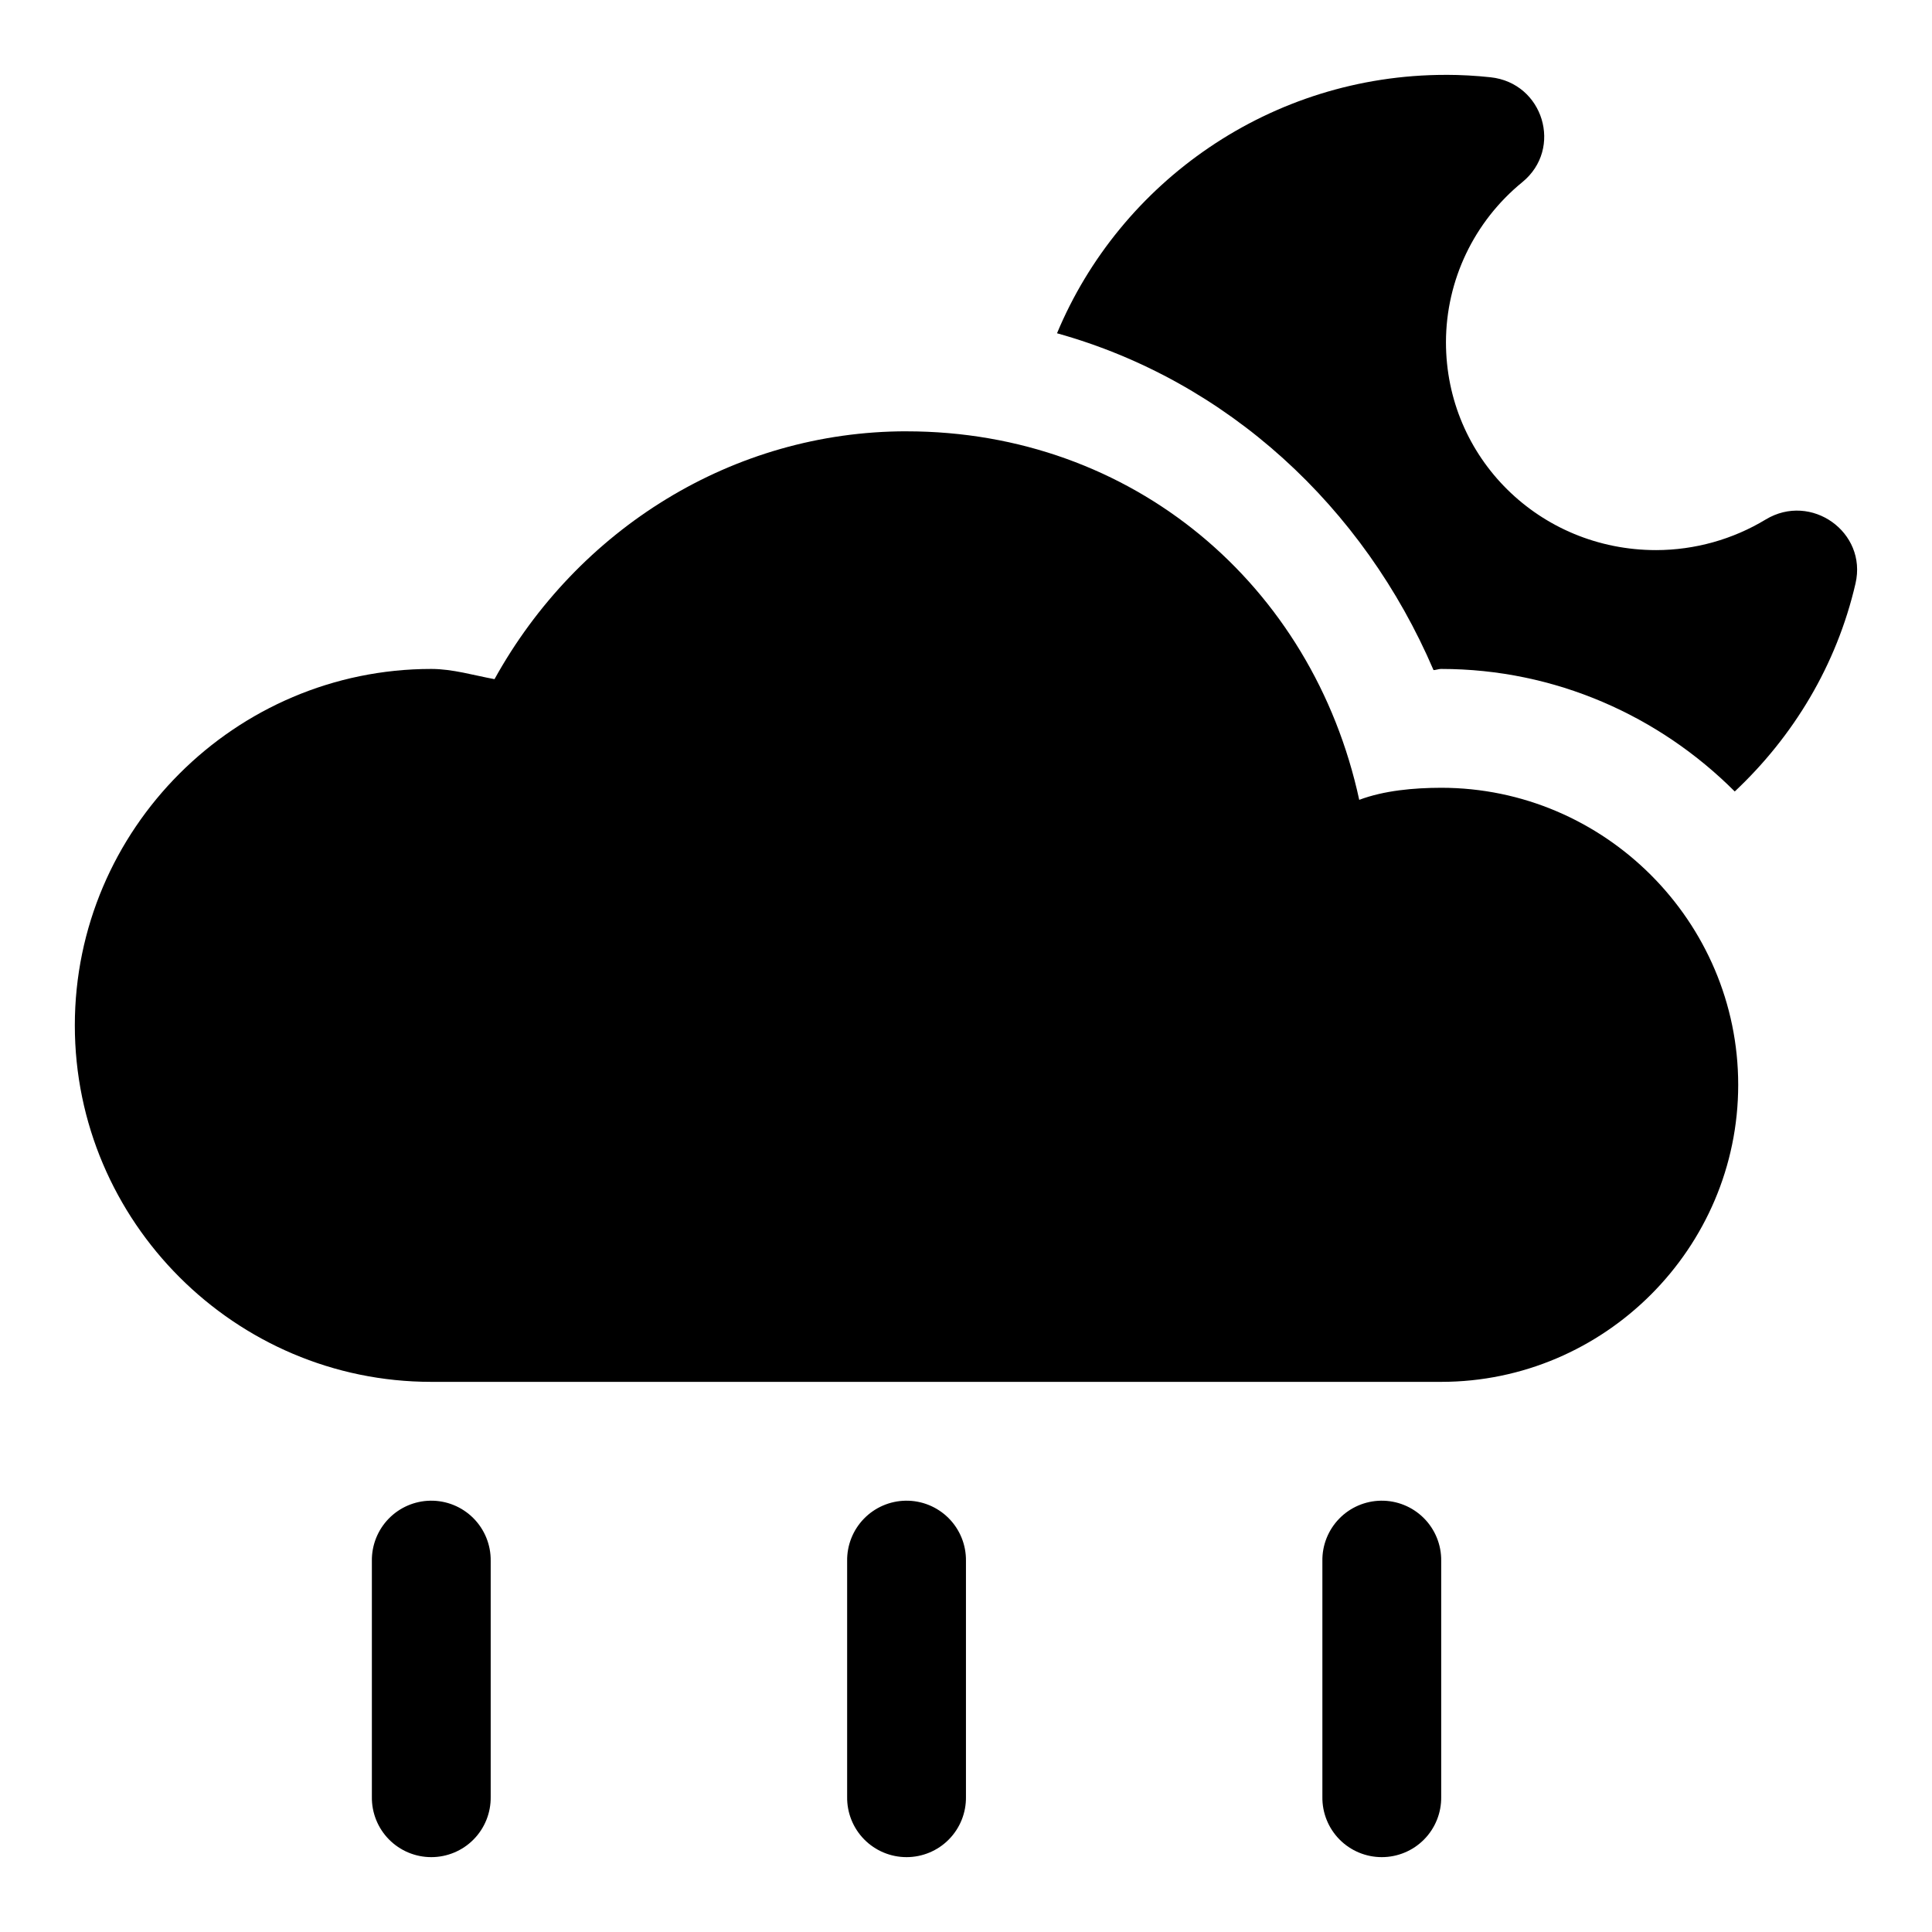
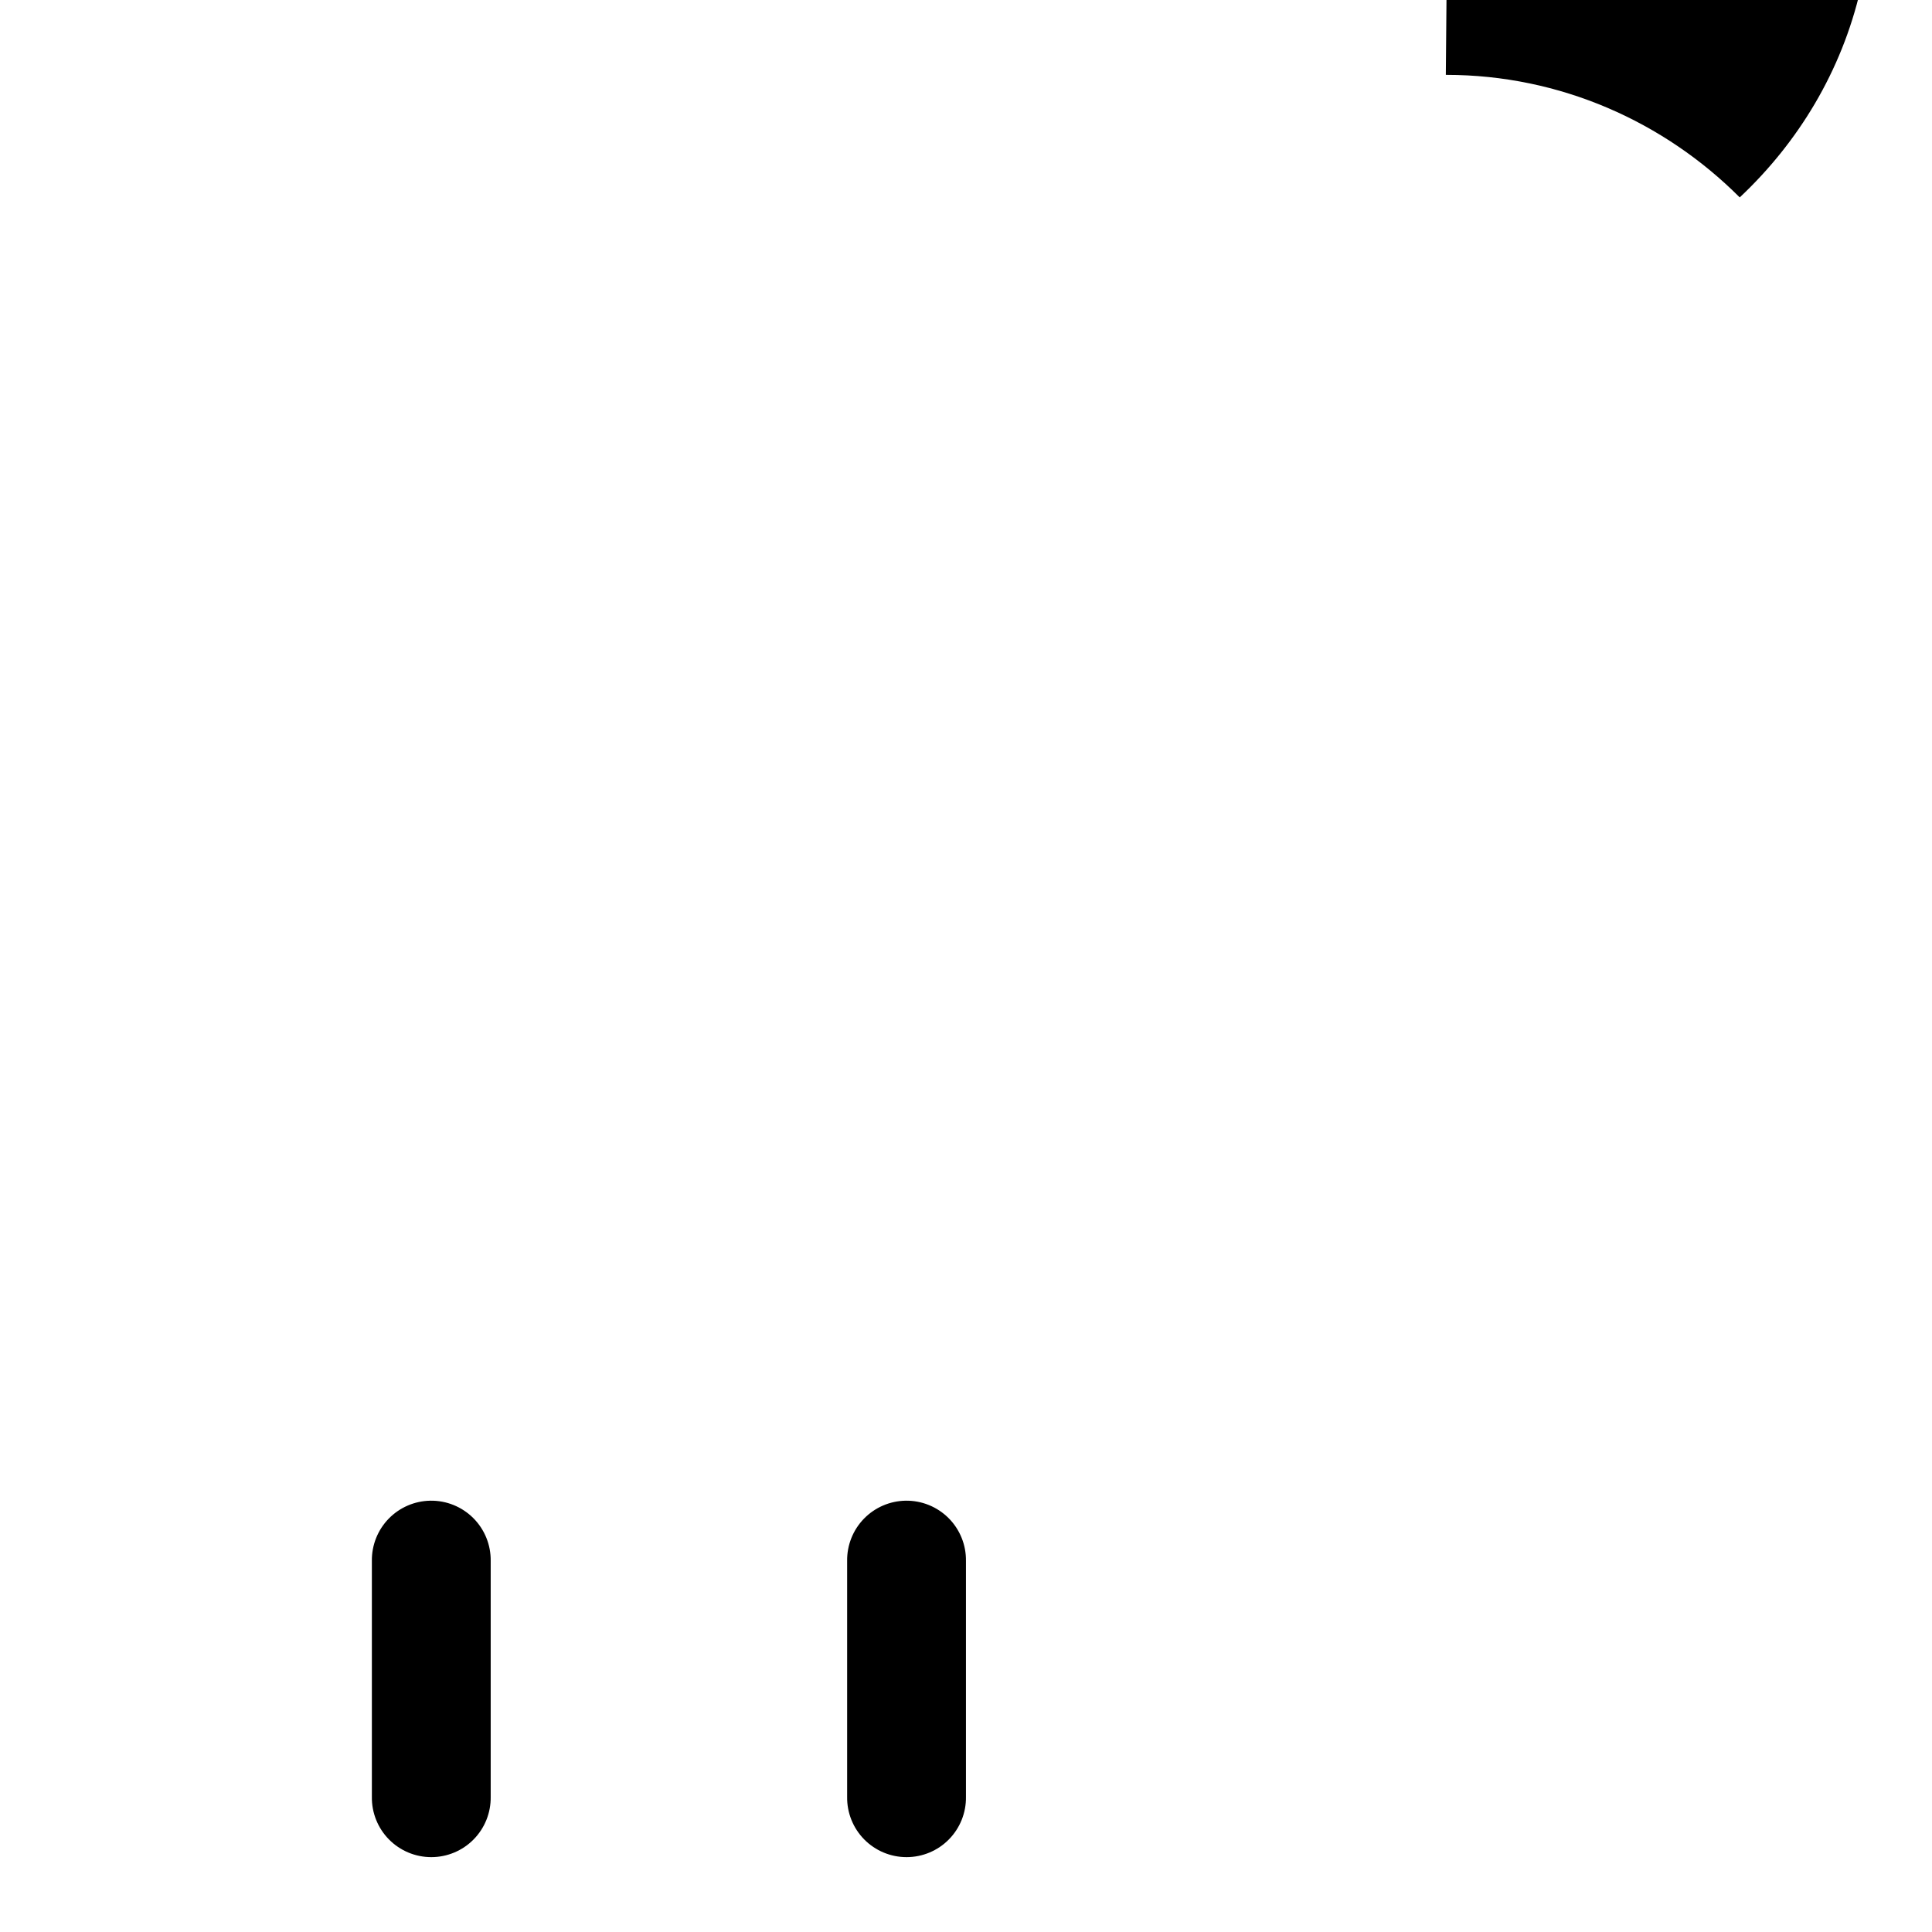
<svg xmlns="http://www.w3.org/2000/svg" fill="#000000" width="800px" height="800px" version="1.1" viewBox="144 144 512 512">
  <g>
    <path d="m384 541.7c-4.172 0.066-8.145 1.781-11.051 4.773s-4.504 7.016-4.449 11.184v62.539c-0.059 4.215 1.574 8.277 4.531 11.277 2.961 3 7 4.688 11.215 4.688s8.254-1.688 11.211-4.688c2.961-3 4.59-7.062 4.531-11.277v-62.539c0.059-4.254-1.609-8.352-4.621-11.359-3.012-3.004-7.113-4.664-11.367-4.598z" />
-     <path d="m509.94 541.7c-4.168 0.066-8.145 1.781-11.047 4.773-2.906 2.992-4.508 7.016-4.449 11.184v62.539c-0.059 4.215 1.574 8.277 4.531 11.277 2.961 3 7 4.688 11.211 4.688 4.215 0 8.254-1.688 11.215-4.688 2.957-3 4.59-7.062 4.531-11.277v-62.539c0.059-4.254-1.609-8.352-4.621-11.359-3.012-3.004-7.113-4.664-11.367-4.598z" />
    <path d="m258.05 541.7c-4.172 0.066-8.145 1.781-11.051 4.773s-4.504 7.016-4.449 11.184v62.539c-0.059 4.215 1.574 8.277 4.531 11.277 2.961 3 7 4.688 11.215 4.688 4.215 0 8.254-1.688 11.211-4.688 2.961-3 4.59-7.062 4.531-11.277v-62.539c0.059-4.254-1.609-8.352-4.621-11.359-3.012-3.004-7.113-4.664-11.367-4.598z" />
-     <path d="m384.24 258.3c-46.074 0.008-87.191 25.941-109.19 65.684-5.574-1.027-11.043-2.695-16.727-2.707h-0.031c-51.98 0-94.461 42.48-94.461 94.465s42.477 94.465 94.461 94.465h267.63c43.289 0 78.719-35.43 78.719-78.719 0-43.289-35.43-78.719-78.719-78.719h-0.031c-7.258 0.016-15.129 0.734-21.68 3.199-12.332-56.992-60.066-97.652-119.98-97.66z" />
-     <path d="m527.16 163.84c-46.426 0-86.336 28.395-103.04 68.48 45.211 12.59 81.242 46.004 99.781 89.266 0.562-0.004 1.387-0.305 1.938-0.309h0.094c30.25 0 57.801 12.461 77.793 32.473 15.496-14.551 26.984-33.418 32.008-55.137 3.133-13.582-11.777-24.199-23.797-16.945-8.727 5.285-18.793 8.098-29.027 8.117-30.961 0-55.715-24.484-55.715-55.105 0.027-16.418 7.43-31.949 20.234-42.406 10.867-8.871 5.586-26.301-8.426-27.797-3.918-0.422-7.84-0.637-11.777-0.645z" />
+     <path d="m527.16 163.84h0.094c30.25 0 57.801 12.461 77.793 32.473 15.496-14.551 26.984-33.418 32.008-55.137 3.133-13.582-11.777-24.199-23.797-16.945-8.727 5.285-18.793 8.098-29.027 8.117-30.961 0-55.715-24.484-55.715-55.105 0.027-16.418 7.43-31.949 20.234-42.406 10.867-8.871 5.586-26.301-8.426-27.797-3.918-0.422-7.84-0.637-11.777-0.645z" />
  </g>
</svg>